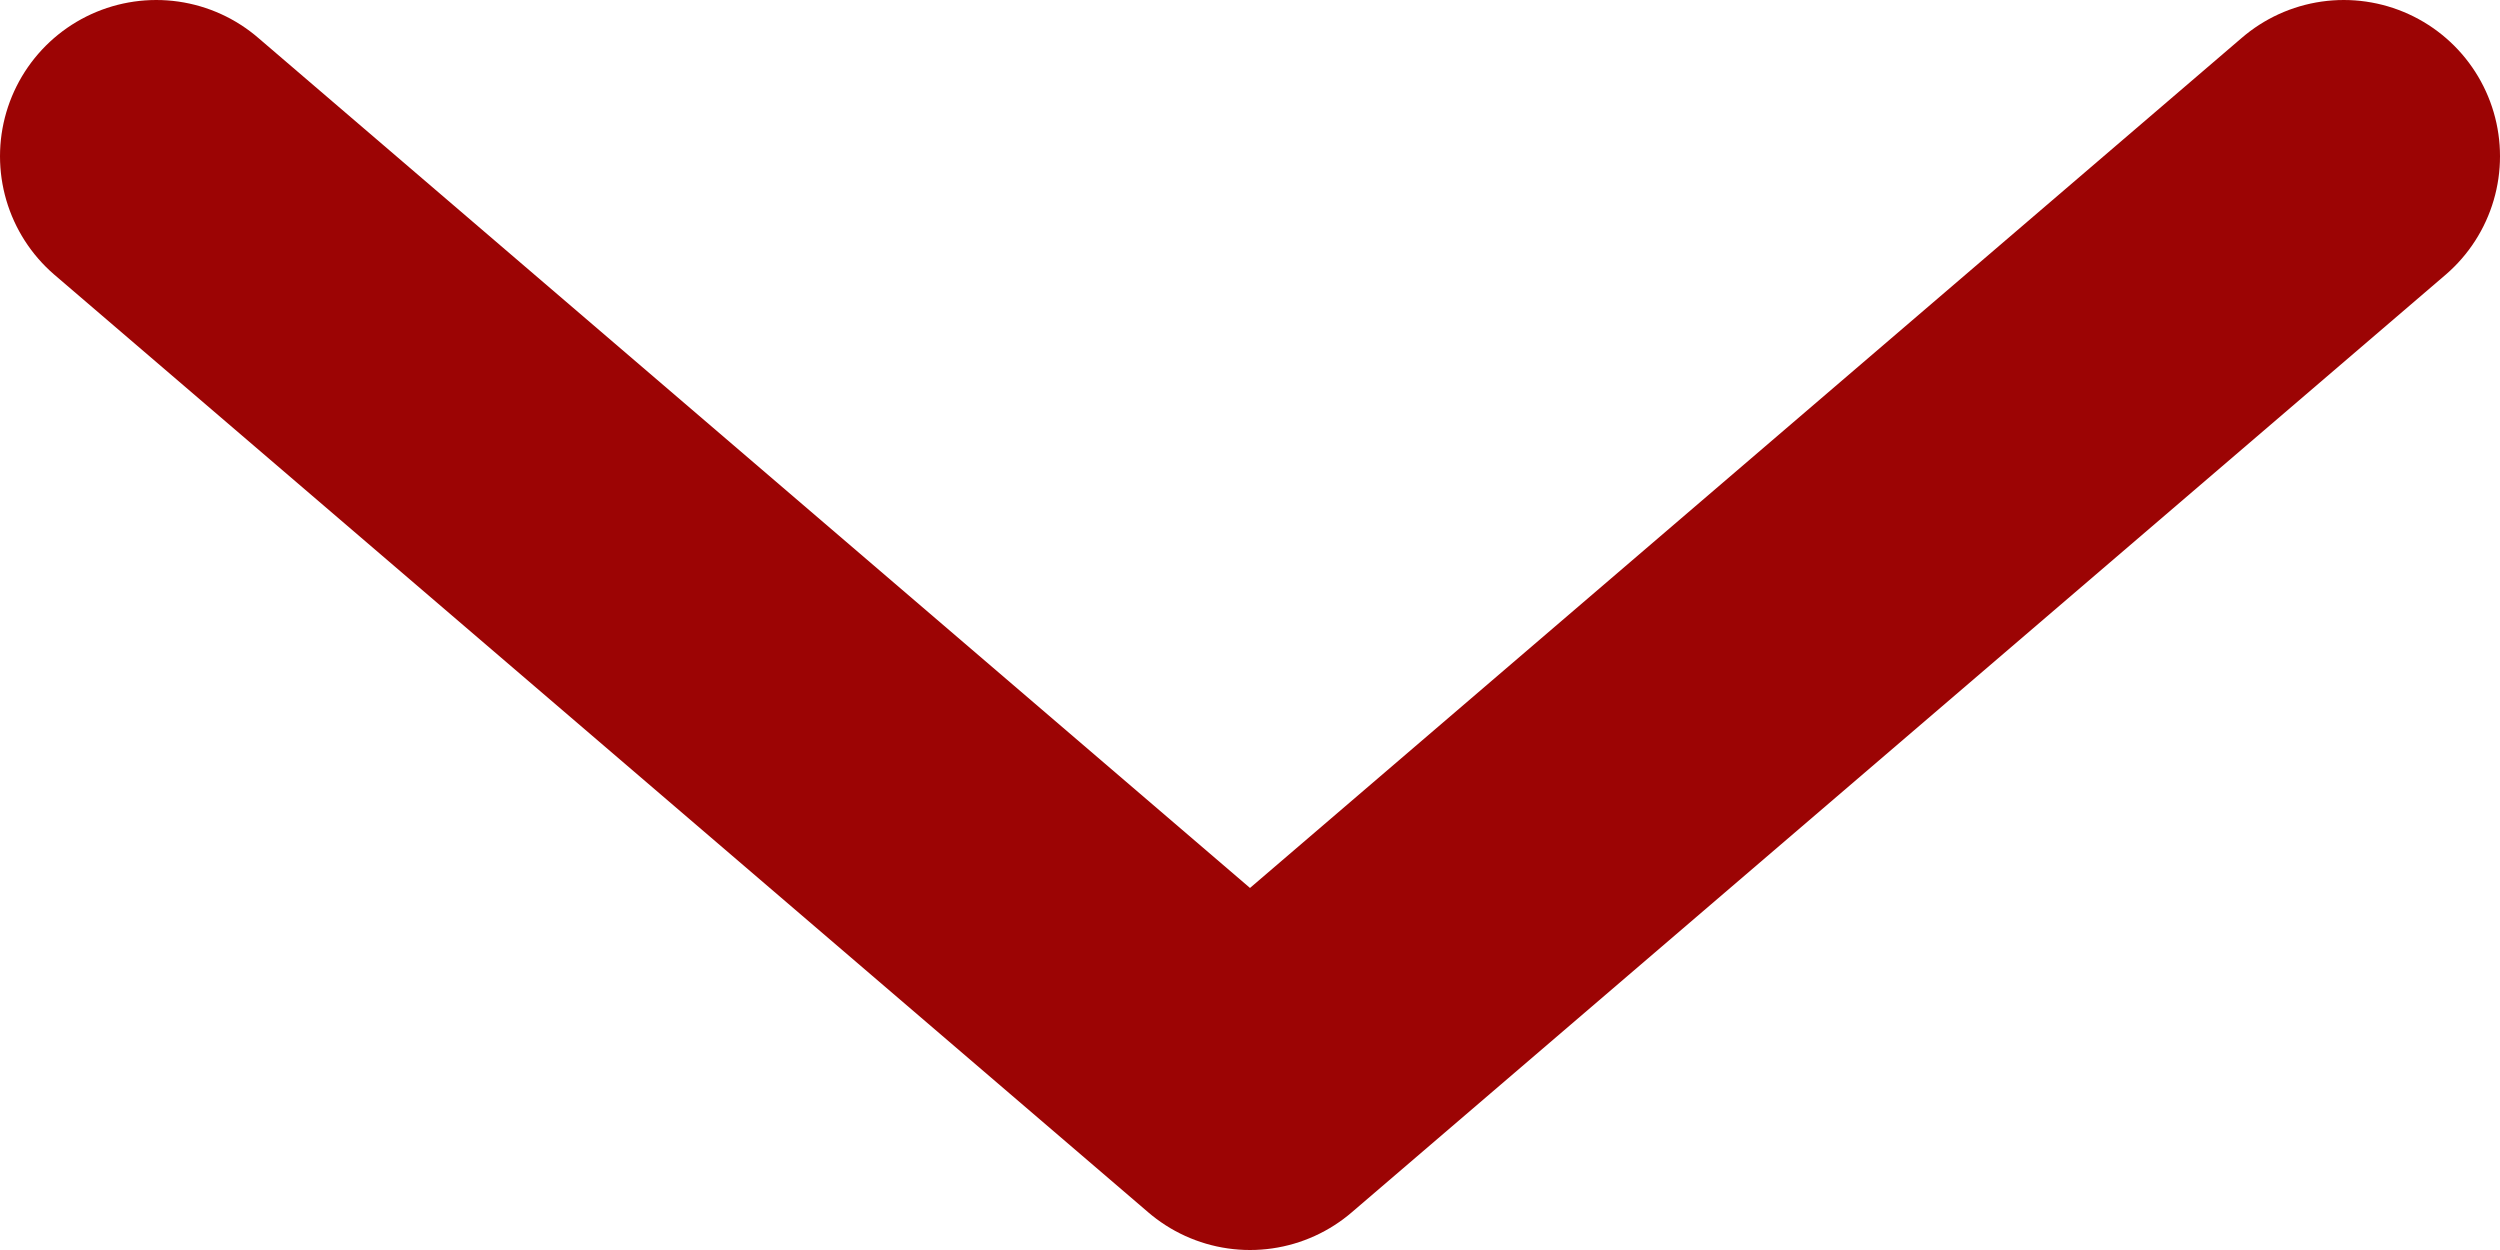
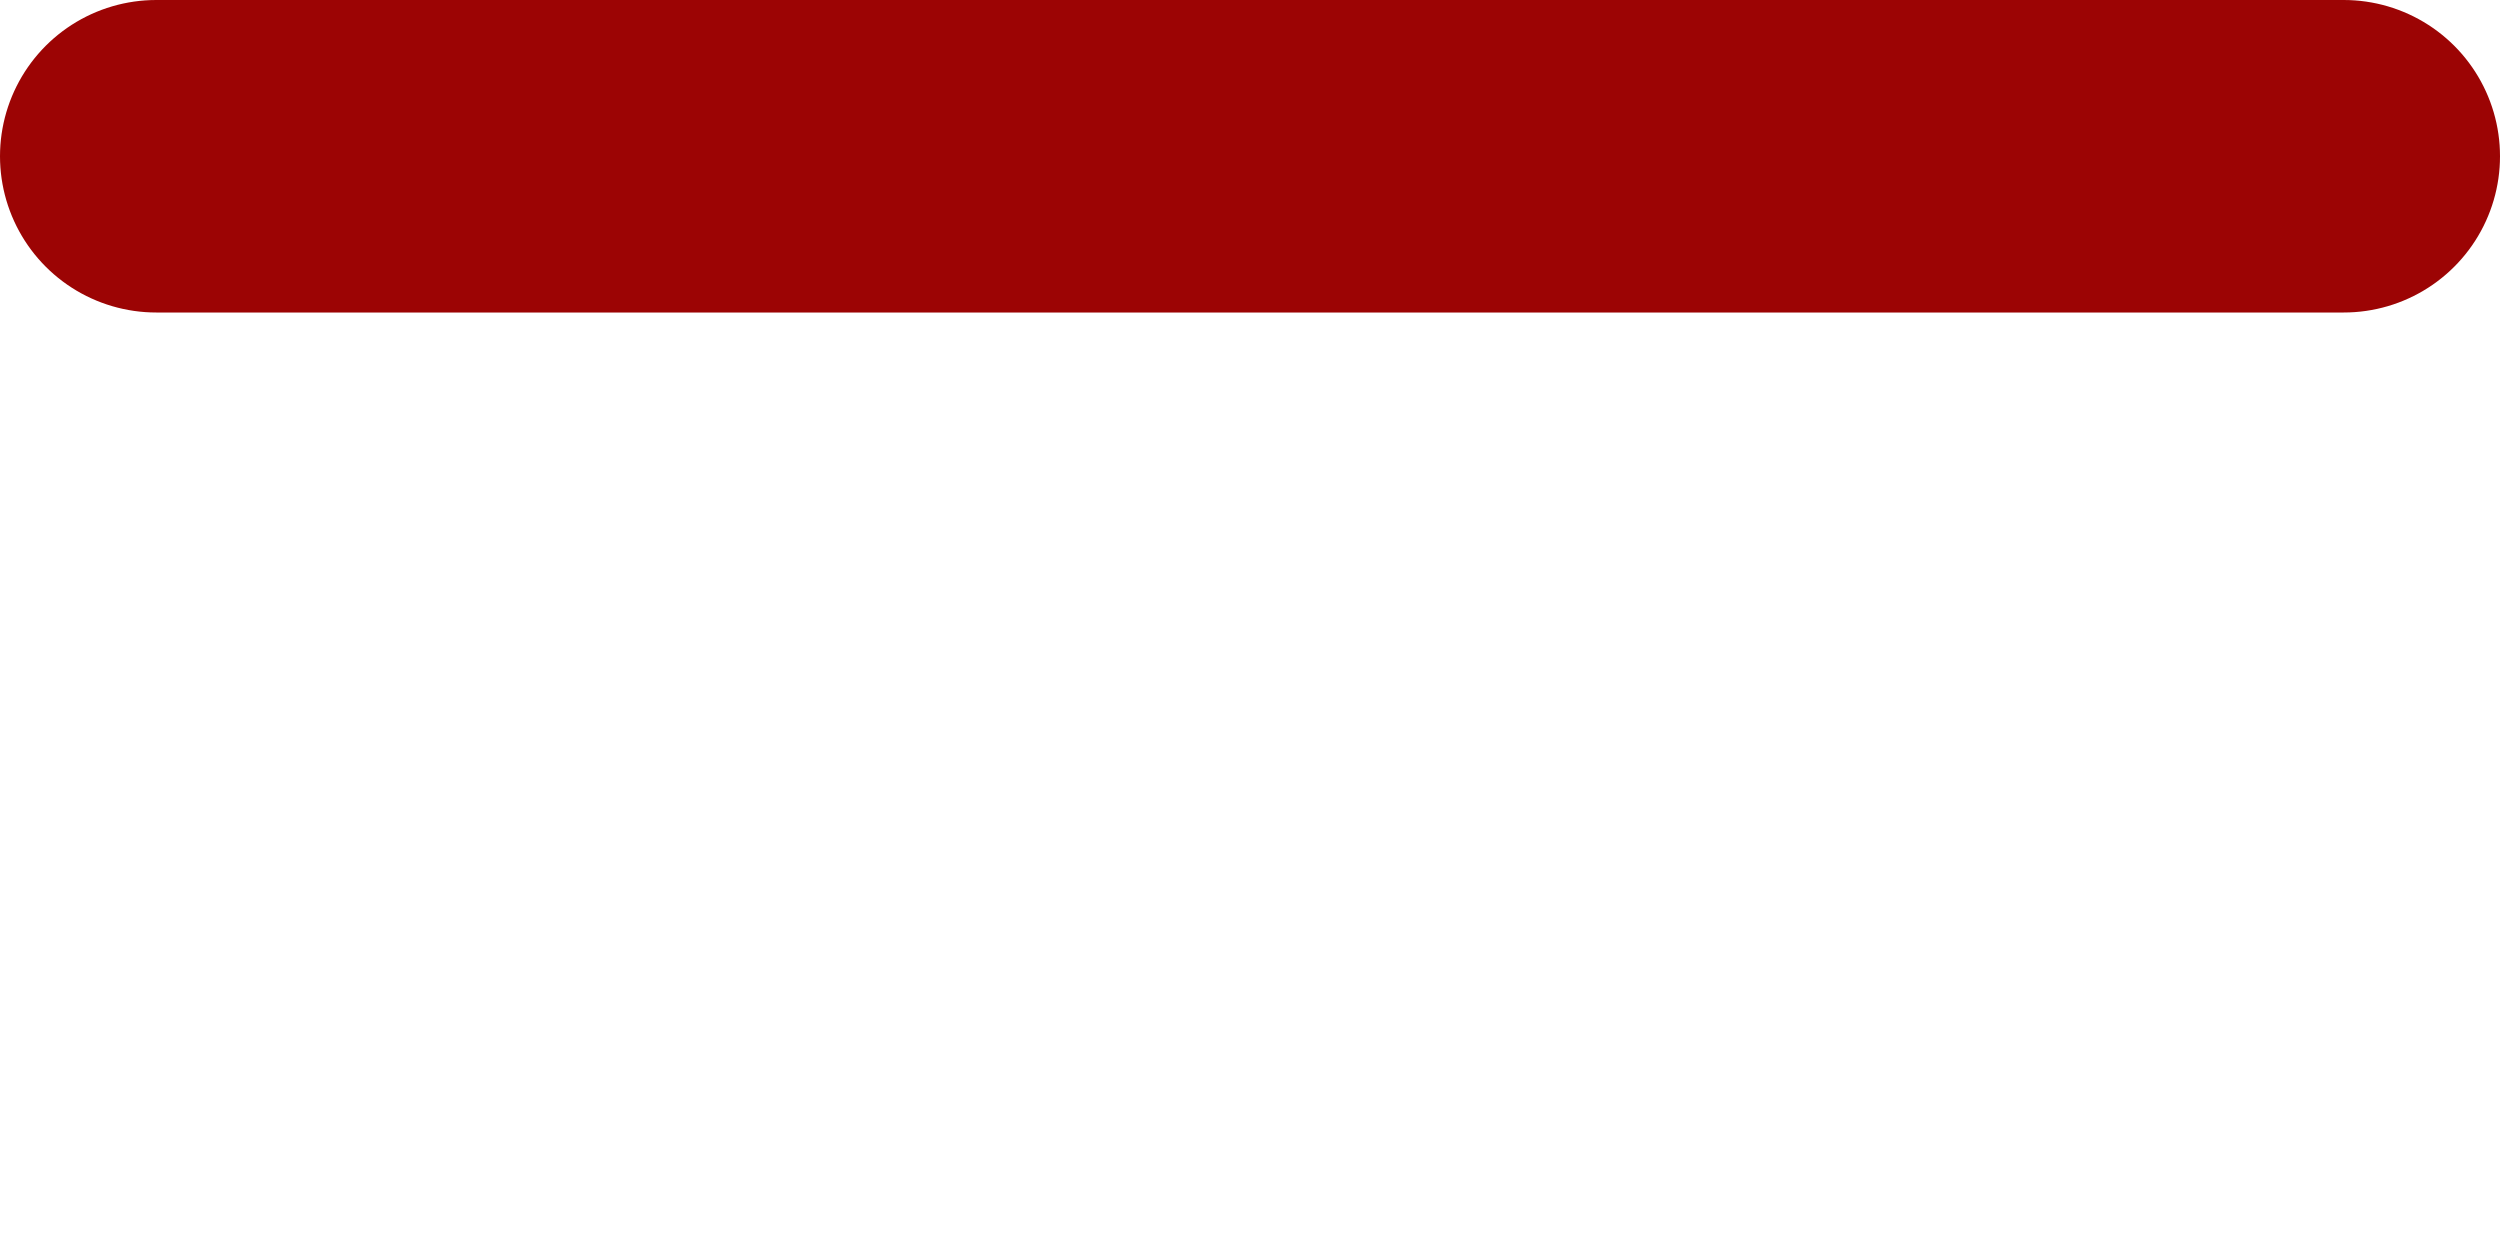
<svg xmlns="http://www.w3.org/2000/svg" width="8" height="4" viewBox="0 0 8 4" fill="none">
-   <path d="M7.5 0.5L4 3.5L0.5 0.5" stroke="#9C0404" stroke-linecap="round" stroke-linejoin="round" />
+   <path d="M7.5 0.5L0.5 0.5" stroke="#9C0404" stroke-linecap="round" stroke-linejoin="round" />
</svg>